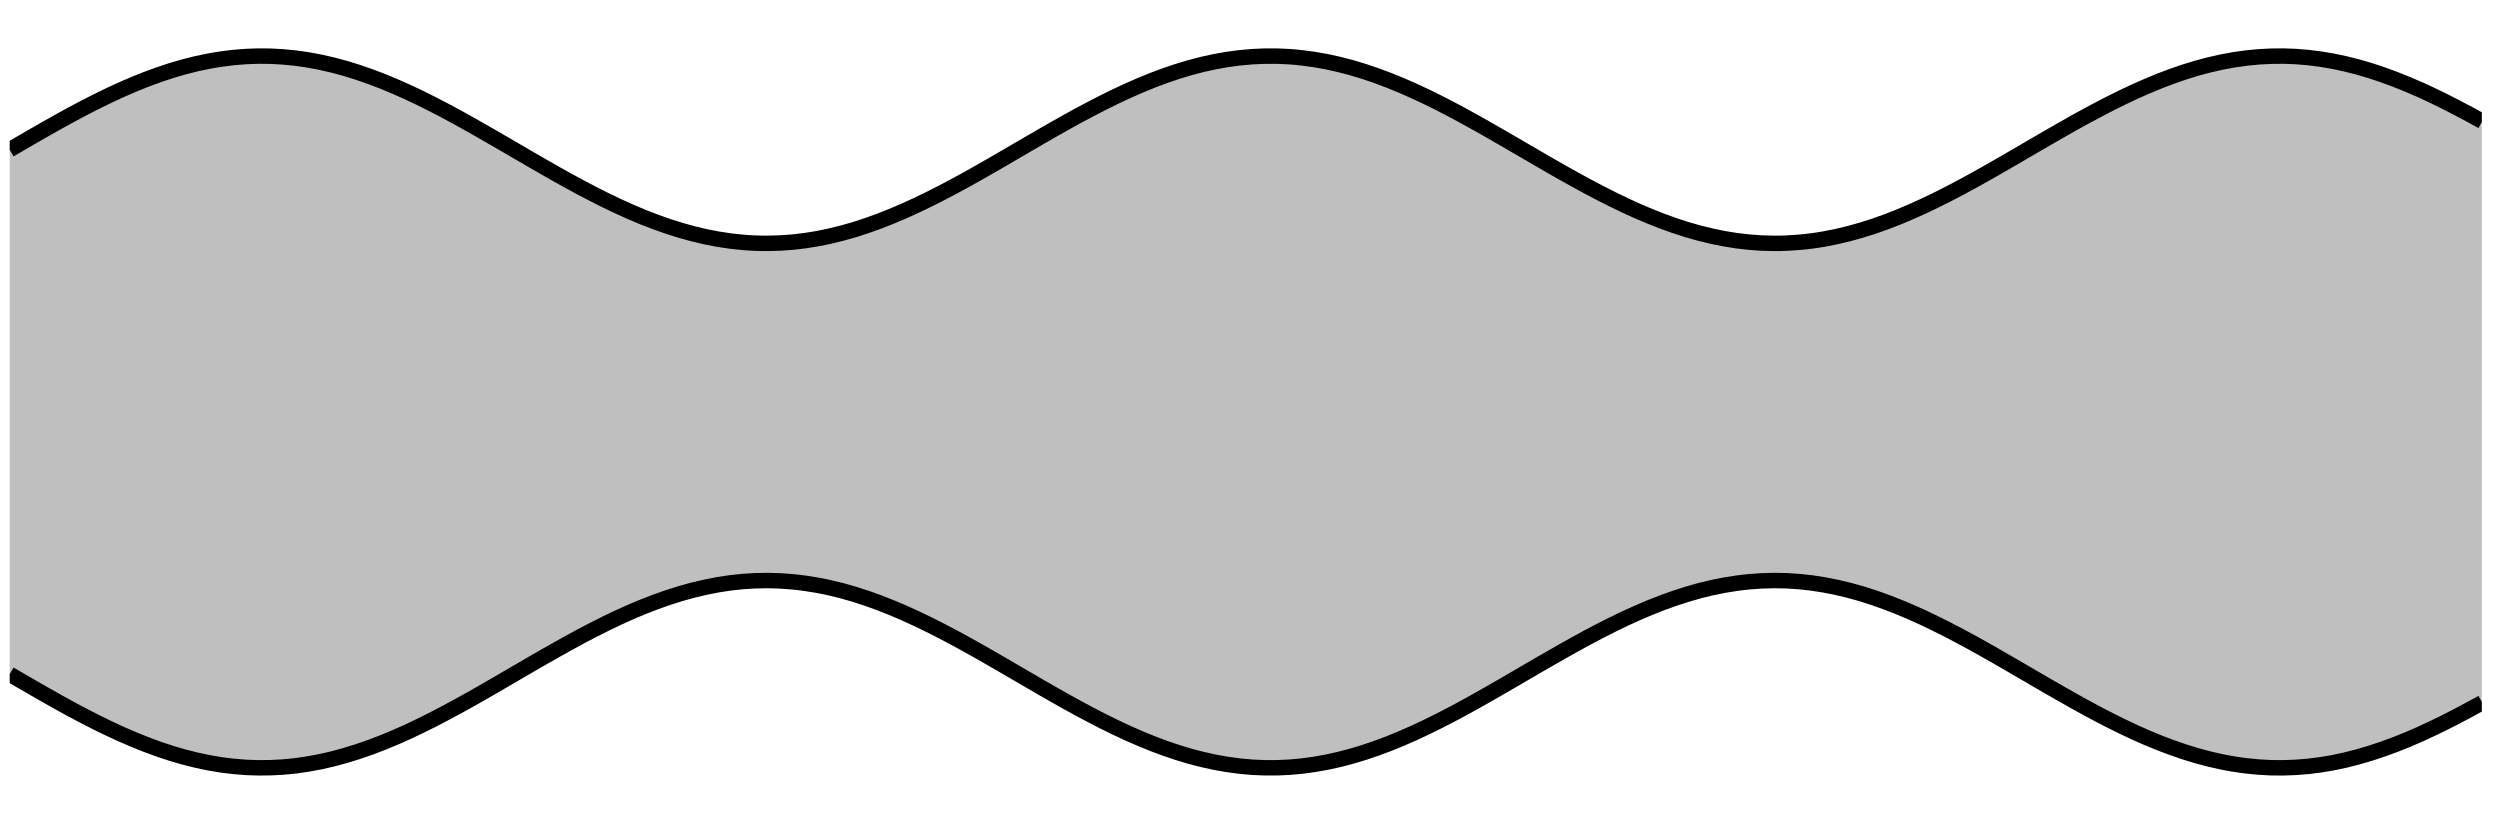
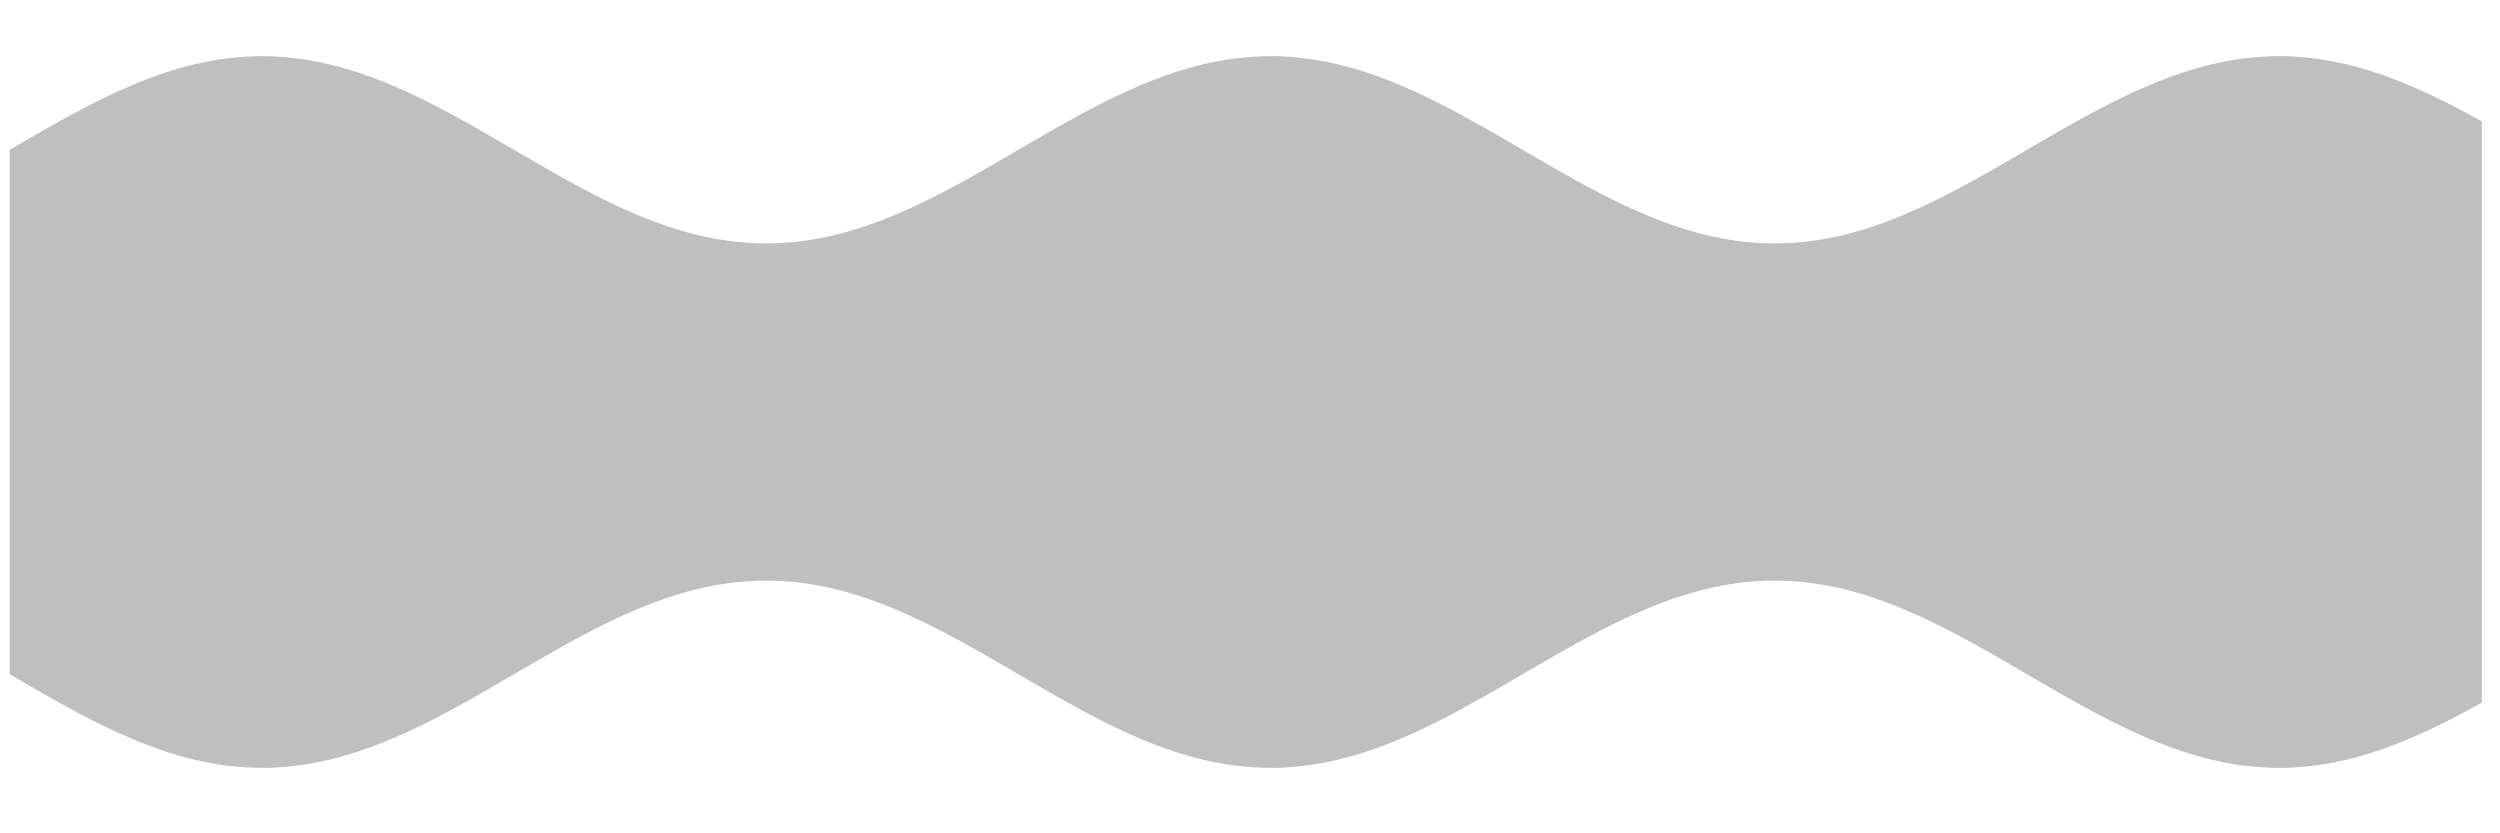
<svg xmlns="http://www.w3.org/2000/svg" width="255.124" height="85.041" viewBox="0 0 255.124 85.041">
  <defs>
    <clipPath id="clip-0">
      <path clip-rule="nonzero" d="M 0.988 5 L 253.27 5 L 253.27 79 L 0.988 79 Z M 0.988 5 " />
    </clipPath>
    <clipPath id="clip-1">
      <path clip-rule="nonzero" d="M 0.988 0 L 253.27 0 L 253.27 48 L 0.988 48 Z M 0.988 0 " />
    </clipPath>
    <clipPath id="clip-2">
-       <path clip-rule="nonzero" d="M 0.988 36 L 253.27 36 L 253.27 84.094 L 0.988 84.094 Z M 0.988 36 " />
-     </clipPath>
+       </clipPath>
  </defs>
  <g clip-path="url(#clip-0)">
-     <path fill-rule="nonzero" fill="rgb(50%, 50%, 50%)" fill-opacity="0.5" d="M 0.988 15.289 C 0.988 15.289 1.906 14.754 2.258 14.551 C 2.609 14.344 3.172 14.02 3.523 13.816 C 3.875 13.613 4.441 13.289 4.793 13.09 C 5.145 12.891 5.707 12.574 6.059 12.379 C 6.414 12.184 6.977 11.871 7.328 11.684 C 7.68 11.492 8.242 11.191 8.598 11.008 C 8.949 10.824 9.512 10.539 9.863 10.363 C 10.215 10.188 10.781 9.91 11.133 9.742 C 11.484 9.578 12.047 9.316 12.398 9.156 C 12.75 9 13.316 8.758 13.668 8.609 C 14.02 8.465 14.582 8.238 14.934 8.102 C 15.285 7.965 15.852 7.758 16.203 7.637 C 16.555 7.512 17.117 7.324 17.469 7.215 C 17.82 7.105 18.387 6.941 18.738 6.844 C 19.09 6.75 19.652 6.605 20.004 6.523 C 20.355 6.441 20.922 6.324 21.273 6.258 C 21.625 6.188 22.188 6.094 22.543 6.043 C 22.895 5.992 23.457 5.918 23.809 5.883 C 24.16 5.848 24.727 5.801 25.078 5.781 C 25.43 5.762 25.992 5.738 26.344 5.734 C 26.695 5.73 27.262 5.734 27.613 5.746 C 27.965 5.758 28.527 5.789 28.879 5.816 C 29.23 5.844 29.797 5.898 30.148 5.941 C 30.5 5.984 31.062 6.062 31.414 6.121 C 31.766 6.18 32.332 6.285 32.684 6.359 C 33.035 6.43 33.598 6.559 33.949 6.648 C 34.301 6.734 34.867 6.887 35.219 6.988 C 35.57 7.09 36.133 7.266 36.484 7.379 C 36.84 7.496 37.402 7.691 37.754 7.82 C 38.105 7.945 38.672 8.16 39.023 8.301 C 39.375 8.441 39.938 8.676 40.289 8.828 C 40.641 8.977 41.207 9.23 41.559 9.391 C 41.91 9.551 42.473 9.82 42.824 9.988 C 43.176 10.16 43.742 10.441 44.094 10.621 C 44.445 10.797 45.008 11.094 45.359 11.277 C 45.711 11.465 46.277 11.77 46.629 11.961 C 46.98 12.152 47.543 12.465 47.895 12.664 C 48.246 12.859 48.812 13.18 49.164 13.383 C 49.516 13.582 50.078 13.906 50.43 14.113 C 50.785 14.316 51.348 14.645 51.699 14.848 C 52.051 15.055 52.613 15.383 52.969 15.586 C 53.32 15.793 53.883 16.121 54.234 16.324 C 54.586 16.527 55.152 16.855 55.504 17.055 C 55.855 17.258 56.418 17.578 56.77 17.777 C 57.121 17.977 57.688 18.289 58.039 18.484 C 58.391 18.676 58.953 18.98 59.305 19.168 C 59.656 19.355 60.223 19.652 60.574 19.832 C 60.926 20.012 61.488 20.297 61.84 20.469 C 62.191 20.641 62.758 20.91 63.109 21.074 C 63.461 21.238 64.023 21.492 64.375 21.645 C 64.727 21.797 65.293 22.035 65.645 22.18 C 65.996 22.32 66.559 22.539 66.914 22.668 C 67.266 22.801 67.828 23 68.18 23.117 C 68.531 23.234 69.098 23.414 69.449 23.516 C 69.801 23.621 70.363 23.777 70.715 23.867 C 71.066 23.957 71.633 24.09 71.984 24.168 C 72.336 24.242 72.898 24.352 73.25 24.414 C 73.602 24.477 74.168 24.562 74.52 24.605 C 74.871 24.652 75.434 24.711 75.785 24.742 C 76.137 24.773 76.703 24.809 77.055 24.82 C 77.406 24.836 77.969 24.848 78.32 24.844 C 78.672 24.844 79.238 24.828 79.59 24.809 C 79.941 24.793 80.504 24.75 80.855 24.719 C 81.211 24.684 81.773 24.617 82.125 24.57 C 82.477 24.52 83.043 24.43 83.395 24.367 C 83.746 24.301 84.309 24.188 84.66 24.109 C 85.012 24.031 85.578 23.891 85.93 23.797 C 86.281 23.703 86.844 23.543 87.195 23.438 C 87.547 23.328 88.113 23.145 88.465 23.023 C 88.816 22.906 89.379 22.703 89.73 22.57 C 90.082 22.438 90.648 22.211 91 22.066 C 91.352 21.922 91.914 21.684 92.266 21.527 C 92.617 21.371 93.184 21.113 93.535 20.949 C 93.887 20.785 94.449 20.512 94.801 20.336 C 95.156 20.164 95.719 19.875 96.07 19.695 C 96.422 19.512 96.984 19.215 97.34 19.027 C 97.691 18.836 98.254 18.527 98.605 18.336 C 98.957 18.141 99.523 17.824 99.875 17.625 C 100.227 17.426 100.789 17.105 101.141 16.902 C 101.492 16.699 102.059 16.371 102.41 16.168 C 102.762 15.965 103.324 15.637 103.676 15.43 C 104.027 15.227 104.594 14.895 104.945 14.691 C 105.297 14.488 105.859 14.16 106.211 13.957 C 106.562 13.754 107.129 13.43 107.48 13.227 C 107.832 13.027 108.395 12.711 108.746 12.512 C 109.098 12.316 109.664 12.004 110.016 11.812 C 110.367 11.625 110.93 11.32 111.285 11.137 C 111.637 10.953 112.199 10.66 112.551 10.484 C 112.902 10.305 113.469 10.027 113.82 9.859 C 114.172 9.691 114.734 9.426 115.086 9.27 C 115.438 9.109 116.004 8.859 116.355 8.711 C 116.707 8.562 117.27 8.332 117.621 8.195 C 117.973 8.059 118.539 7.848 118.891 7.723 C 119.242 7.598 119.805 7.406 120.156 7.293 C 120.508 7.18 121.074 7.012 121.426 6.914 C 121.777 6.812 122.34 6.668 122.691 6.582 C 123.043 6.496 123.609 6.375 123.961 6.305 C 124.312 6.234 124.875 6.133 125.23 6.078 C 125.582 6.023 126.145 5.949 126.496 5.91 C 126.848 5.871 127.414 5.82 127.766 5.797 C 128.117 5.773 128.68 5.746 129.031 5.738 C 129.383 5.73 129.949 5.73 130.301 5.738 C 130.652 5.746 131.215 5.773 131.566 5.797 C 131.918 5.82 132.484 5.871 132.836 5.914 C 133.188 5.953 133.75 6.027 134.102 6.082 C 134.453 6.137 135.02 6.238 135.371 6.309 C 135.723 6.379 136.285 6.504 136.637 6.59 C 136.988 6.672 137.555 6.82 137.906 6.918 C 138.258 7.02 138.82 7.188 139.172 7.301 C 139.527 7.414 140.09 7.605 140.441 7.73 C 140.793 7.855 141.359 8.066 141.711 8.207 C 142.062 8.344 142.625 8.574 142.977 8.723 C 143.328 8.871 143.895 9.121 144.246 9.281 C 144.598 9.438 145.16 9.703 145.512 9.871 C 145.863 10.039 146.43 10.32 146.781 10.496 C 147.133 10.676 147.695 10.965 148.047 11.148 C 148.398 11.336 148.965 11.637 149.316 11.828 C 149.668 12.02 150.23 12.332 150.582 12.527 C 150.934 12.723 151.5 13.043 151.852 13.242 C 152.203 13.441 152.766 13.77 153.117 13.973 C 153.473 14.176 154.035 14.5 154.387 14.707 C 154.738 14.91 155.301 15.242 155.656 15.445 C 156.008 15.652 156.57 15.98 156.922 16.184 C 157.273 16.387 157.84 16.715 158.191 16.918 C 158.543 17.117 159.105 17.441 159.457 17.641 C 159.809 17.84 160.375 18.156 160.727 18.348 C 161.078 18.543 161.641 18.852 161.992 19.039 C 162.344 19.227 162.91 19.527 163.262 19.707 C 163.613 19.891 164.176 20.176 164.527 20.348 C 164.879 20.523 165.445 20.797 165.797 20.961 C 166.148 21.125 166.711 21.383 167.062 21.539 C 167.414 21.695 167.98 21.934 168.332 22.078 C 168.684 22.223 169.246 22.445 169.602 22.578 C 169.953 22.711 170.516 22.914 170.867 23.035 C 171.219 23.152 171.785 23.336 172.137 23.445 C 172.488 23.551 173.051 23.711 173.402 23.805 C 173.754 23.898 174.32 24.035 174.672 24.113 C 175.023 24.191 175.586 24.309 175.938 24.371 C 176.289 24.434 176.855 24.523 177.207 24.574 C 177.559 24.621 178.121 24.688 178.473 24.719 C 178.824 24.754 179.391 24.793 179.742 24.812 C 180.094 24.828 180.656 24.844 181.008 24.844 C 181.359 24.848 181.926 24.836 182.277 24.82 C 182.629 24.805 183.191 24.77 183.543 24.738 C 183.898 24.711 184.461 24.648 184.812 24.602 C 185.164 24.559 185.73 24.473 186.082 24.41 C 186.434 24.348 186.996 24.238 187.348 24.16 C 187.699 24.086 188.266 23.953 188.617 23.859 C 188.969 23.77 189.531 23.613 189.883 23.508 C 190.234 23.406 190.801 23.227 191.152 23.109 C 191.504 22.988 192.066 22.789 192.418 22.66 C 192.77 22.527 193.336 22.309 193.688 22.168 C 194.039 22.023 194.602 21.789 194.953 21.633 C 195.305 21.48 195.871 21.227 196.223 21.062 C 196.574 20.898 197.137 20.629 197.488 20.457 C 197.844 20.285 198.406 20 198.758 19.82 C 199.109 19.641 199.672 19.344 200.027 19.156 C 200.379 18.969 200.941 18.66 201.293 18.469 C 201.645 18.273 202.211 17.961 202.562 17.762 C 202.914 17.562 203.477 17.242 203.828 17.043 C 204.18 16.84 204.746 16.516 205.098 16.309 C 205.449 16.105 206.012 15.777 206.363 15.574 C 206.715 15.367 207.281 15.039 207.633 14.832 C 207.984 14.629 208.547 14.301 208.898 14.098 C 209.25 13.895 209.816 13.566 210.168 13.367 C 210.52 13.168 211.082 12.848 211.434 12.648 C 211.785 12.453 212.352 12.141 212.703 11.945 C 213.055 11.754 213.617 11.449 213.973 11.266 C 214.324 11.078 214.887 10.785 215.238 10.605 C 215.59 10.43 216.156 10.148 216.508 9.977 C 216.859 9.805 217.422 9.539 217.773 9.379 C 218.125 9.219 218.691 8.965 219.043 8.816 C 219.395 8.664 219.957 8.43 220.309 8.293 C 220.66 8.152 221.227 7.938 221.578 7.809 C 221.93 7.684 222.492 7.488 222.844 7.371 C 223.195 7.258 223.762 7.082 224.113 6.98 C 224.465 6.879 225.027 6.73 225.379 6.641 C 225.73 6.555 226.297 6.426 226.648 6.352 C 227 6.281 227.562 6.176 227.918 6.117 C 228.27 6.059 228.832 5.98 229.184 5.938 C 229.535 5.895 230.102 5.84 230.453 5.812 C 230.805 5.785 231.367 5.758 231.719 5.746 C 232.07 5.734 232.637 5.73 232.988 5.734 C 233.34 5.742 233.902 5.762 234.254 5.781 C 234.605 5.805 235.172 5.848 235.523 5.887 C 235.875 5.922 236.438 5.992 236.789 6.047 C 237.141 6.098 237.707 6.195 238.059 6.262 C 238.41 6.328 238.973 6.449 239.324 6.531 C 239.676 6.613 240.242 6.758 240.594 6.852 C 240.945 6.949 241.508 7.113 241.859 7.223 C 242.215 7.336 242.777 7.523 243.129 7.645 C 243.48 7.77 244.047 7.977 244.398 8.113 C 244.75 8.246 245.312 8.473 245.664 8.621 C 246.016 8.766 246.582 9.012 246.934 9.168 C 247.285 9.328 247.848 9.59 248.199 9.754 C 248.551 9.922 249.117 10.199 249.469 10.375 C 249.82 10.551 250.383 10.84 250.734 11.023 C 251.086 11.207 251.652 11.508 252.004 11.695 C 252.355 11.887 253.27 12.391 253.27 12.391 L 253.27 71.699 C 253.27 71.699 252.355 72.203 252.004 72.395 C 251.652 72.586 251.086 72.887 250.734 73.07 C 250.383 73.254 249.82 73.543 249.469 73.719 C 249.117 73.895 248.551 74.168 248.199 74.336 C 247.848 74.504 247.285 74.766 246.934 74.922 C 246.582 75.078 246.016 75.324 245.664 75.473 C 245.312 75.617 244.75 75.844 244.398 75.98 C 244.047 76.117 243.48 76.324 243.129 76.445 C 242.777 76.57 242.215 76.758 241.859 76.867 C 241.508 76.977 240.945 77.145 240.594 77.238 C 240.242 77.336 239.676 77.48 239.324 77.562 C 238.973 77.645 238.41 77.762 238.059 77.832 C 237.707 77.898 237.141 77.992 236.789 78.047 C 236.438 78.098 235.875 78.168 235.523 78.207 C 235.172 78.242 234.605 78.289 234.254 78.309 C 233.902 78.332 233.34 78.352 232.988 78.355 C 232.637 78.359 232.07 78.355 231.719 78.348 C 231.367 78.336 230.805 78.305 230.453 78.277 C 230.102 78.25 229.535 78.195 229.184 78.152 C 228.832 78.113 228.27 78.031 227.918 77.973 C 227.562 77.918 227 77.812 226.648 77.738 C 226.297 77.668 225.73 77.539 225.379 77.449 C 225.027 77.363 224.465 77.211 224.113 77.109 C 223.762 77.008 223.195 76.836 222.844 76.719 C 222.492 76.605 221.93 76.41 221.578 76.281 C 221.227 76.156 220.66 75.941 220.309 75.801 C 219.957 75.66 219.395 75.426 219.043 75.277 C 218.691 75.125 218.125 74.875 217.773 74.715 C 217.422 74.551 216.859 74.285 216.508 74.113 C 216.156 73.945 215.59 73.664 215.238 73.484 C 214.887 73.305 214.324 73.012 213.973 72.828 C 213.617 72.641 213.055 72.336 212.703 72.145 C 212.352 71.953 211.785 71.641 211.434 71.441 C 211.082 71.246 210.52 70.926 210.168 70.723 C 209.816 70.523 209.25 70.199 208.898 69.996 C 208.547 69.793 207.984 69.465 207.633 69.258 C 207.281 69.055 206.715 68.723 206.363 68.52 C 206.012 68.312 205.449 67.984 205.098 67.781 C 204.746 67.578 204.18 67.25 203.828 67.051 C 203.477 66.848 202.914 66.527 202.562 66.328 C 202.211 66.133 201.645 65.816 201.293 65.621 C 200.941 65.43 200.379 65.125 200.027 64.938 C 199.672 64.75 199.109 64.453 198.758 64.273 C 198.406 64.09 197.844 63.809 197.488 63.637 C 197.137 63.461 196.574 63.191 196.223 63.027 C 195.871 62.867 195.305 62.609 194.953 62.457 C 194.602 62.305 194.039 62.066 193.688 61.926 C 193.336 61.781 192.77 61.562 192.418 61.434 C 192.066 61.301 191.504 61.102 191.152 60.984 C 190.801 60.867 190.234 60.688 189.883 60.582 C 189.531 60.477 188.969 60.32 188.617 60.23 C 188.266 60.141 187.699 60.004 187.348 59.93 C 186.996 59.852 186.434 59.742 186.082 59.684 C 185.73 59.621 185.164 59.535 184.812 59.488 C 184.461 59.441 183.898 59.383 183.543 59.352 C 183.191 59.32 182.629 59.285 182.277 59.27 C 181.926 59.258 181.359 59.246 181.008 59.246 C 180.656 59.25 180.094 59.262 179.742 59.281 C 179.391 59.297 178.824 59.34 178.473 59.371 C 178.121 59.402 177.559 59.469 177.207 59.52 C 176.855 59.566 176.289 59.656 175.938 59.719 C 175.586 59.785 175.023 59.898 174.672 59.977 C 174.32 60.055 173.754 60.195 173.402 60.285 C 173.051 60.379 172.488 60.539 172.137 60.648 C 171.785 60.754 171.219 60.938 170.867 61.059 C 170.516 61.176 169.953 61.379 169.602 61.512 C 169.246 61.645 168.684 61.867 168.332 62.012 C 167.98 62.156 167.414 62.398 167.062 62.555 C 166.711 62.707 166.148 62.965 165.797 63.129 C 165.445 63.297 164.879 63.566 164.527 63.742 C 164.176 63.914 163.613 64.203 163.262 64.383 C 162.91 64.566 162.344 64.863 161.992 65.051 C 161.641 65.242 161.078 65.547 160.727 65.742 C 160.375 65.938 159.809 66.254 159.457 66.453 C 159.105 66.652 158.543 66.973 158.191 67.176 C 157.84 67.375 157.273 67.703 156.922 67.906 C 156.57 68.113 156.008 68.441 155.656 68.645 C 155.301 68.852 154.738 69.18 154.387 69.387 C 154.035 69.59 153.473 69.918 153.117 70.121 C 152.766 70.324 152.203 70.648 151.852 70.848 C 151.5 71.047 150.934 71.367 150.582 71.562 C 150.23 71.762 149.668 72.07 149.316 72.262 C 148.965 72.453 148.398 72.758 148.047 72.941 C 147.695 73.125 147.133 73.418 146.781 73.594 C 146.43 73.773 145.863 74.051 145.512 74.219 C 145.16 74.387 144.598 74.652 144.246 74.812 C 143.895 74.973 143.328 75.219 142.977 75.367 C 142.625 75.516 142.062 75.75 141.711 75.887 C 141.359 76.023 140.793 76.234 140.441 76.359 C 140.09 76.484 139.527 76.676 139.172 76.789 C 138.82 76.902 138.258 77.074 137.906 77.172 C 137.555 77.27 136.988 77.418 136.637 77.504 C 136.285 77.59 135.723 77.711 135.371 77.781 C 135.02 77.852 134.453 77.953 134.102 78.008 C 133.75 78.062 133.188 78.141 132.836 78.18 C 132.484 78.219 131.918 78.27 131.566 78.293 C 131.215 78.316 130.652 78.344 130.301 78.352 C 129.949 78.359 129.383 78.359 129.031 78.352 C 128.68 78.344 128.117 78.32 127.766 78.297 C 127.414 78.273 126.848 78.223 126.496 78.184 C 126.145 78.145 125.582 78.066 125.23 78.012 C 124.875 77.957 124.312 77.859 123.961 77.789 C 123.609 77.719 123.043 77.594 122.691 77.508 C 122.34 77.426 121.777 77.277 121.426 77.18 C 121.074 77.082 120.508 76.91 120.156 76.797 C 119.805 76.688 119.242 76.496 118.891 76.371 C 118.539 76.246 117.973 76.035 117.621 75.895 C 117.27 75.758 116.707 75.527 116.355 75.379 C 116.004 75.23 115.438 74.984 115.086 74.824 C 114.734 74.664 114.172 74.402 113.82 74.23 C 113.469 74.062 112.902 73.785 112.551 73.609 C 112.199 73.43 111.637 73.141 111.285 72.953 C 110.93 72.77 110.367 72.469 110.016 72.277 C 109.664 72.086 109.098 71.773 108.746 71.578 C 108.395 71.383 107.832 71.062 107.48 70.863 C 107.129 70.664 106.562 70.34 106.211 70.137 C 105.859 69.934 105.297 69.605 104.945 69.398 C 104.594 69.195 104.027 68.867 103.676 68.66 C 103.324 68.457 102.762 68.125 102.41 67.922 C 102.059 67.719 101.492 67.391 101.141 67.191 C 100.789 66.988 100.227 66.664 99.875 66.465 C 99.523 66.27 98.957 65.953 98.605 65.758 C 98.254 65.562 97.691 65.254 97.34 65.066 C 96.984 64.879 96.422 64.578 96.07 64.398 C 95.719 64.215 95.156 63.93 94.801 63.754 C 94.449 63.582 93.887 63.309 93.535 63.145 C 93.184 62.977 92.617 62.719 92.266 62.562 C 91.914 62.41 91.352 62.168 91 62.023 C 90.648 61.879 90.082 61.656 89.73 61.523 C 89.379 61.391 88.816 61.188 88.465 61.066 C 88.113 60.945 87.547 60.762 87.195 60.656 C 86.844 60.547 86.281 60.387 85.93 60.293 C 85.578 60.199 85.012 60.062 84.66 59.984 C 84.309 59.902 83.746 59.789 83.395 59.727 C 83.043 59.66 82.477 59.57 82.125 59.523 C 81.773 59.473 81.211 59.406 80.855 59.375 C 80.504 59.34 79.941 59.301 79.59 59.281 C 79.238 59.266 78.672 59.25 78.32 59.246 C 77.969 59.246 77.406 59.254 77.055 59.27 C 76.703 59.285 76.137 59.32 75.785 59.348 C 75.434 59.379 74.871 59.441 74.52 59.484 C 74.168 59.531 73.602 59.617 73.25 59.676 C 72.898 59.738 72.336 59.848 71.984 59.926 C 71.633 60 71.066 60.133 70.715 60.223 C 70.363 60.312 69.801 60.469 69.449 60.574 C 69.098 60.68 68.531 60.859 68.18 60.977 C 67.828 61.094 67.266 61.293 66.914 61.422 C 66.559 61.551 65.996 61.773 65.645 61.914 C 65.293 62.055 64.727 62.293 64.375 62.445 C 64.023 62.598 63.461 62.855 63.109 63.016 C 62.758 63.18 62.191 63.449 61.84 63.621 C 61.488 63.793 60.926 64.078 60.574 64.258 C 60.223 64.438 59.656 64.734 59.305 64.922 C 58.953 65.109 58.391 65.414 58.039 65.609 C 57.688 65.801 57.121 66.117 56.77 66.316 C 56.418 66.512 55.855 66.832 55.504 67.035 C 55.152 67.238 54.586 67.562 54.234 67.766 C 53.883 67.969 53.32 68.301 52.969 68.504 C 52.613 68.711 52.051 69.039 51.699 69.242 C 51.348 69.449 50.785 69.777 50.43 69.98 C 50.078 70.184 49.516 70.508 49.164 70.711 C 48.812 70.91 48.246 71.23 47.895 71.43 C 47.543 71.625 46.98 71.938 46.629 72.129 C 46.277 72.324 45.711 72.629 45.359 72.812 C 45.008 73 44.445 73.293 44.094 73.473 C 43.742 73.652 43.176 73.934 42.824 74.102 C 42.473 74.273 41.91 74.539 41.559 74.703 C 41.207 74.863 40.641 75.113 40.289 75.266 C 39.938 75.414 39.375 75.648 39.023 75.789 C 38.672 75.93 38.105 76.145 37.754 76.273 C 37.402 76.402 36.84 76.598 36.484 76.711 C 36.133 76.828 35.57 77 35.219 77.102 C 34.867 77.203 34.301 77.355 33.949 77.445 C 33.598 77.531 33.035 77.66 32.684 77.734 C 32.332 77.805 31.766 77.91 31.414 77.969 C 31.062 78.027 30.5 78.109 30.148 78.152 C 29.797 78.195 29.23 78.25 28.879 78.277 C 28.527 78.305 27.965 78.332 27.613 78.344 C 27.262 78.355 26.695 78.359 26.344 78.355 C 25.992 78.352 25.43 78.332 25.078 78.312 C 24.727 78.289 24.16 78.246 23.809 78.207 C 23.457 78.172 22.895 78.102 22.543 78.051 C 22.188 77.996 21.625 77.902 21.273 77.836 C 20.922 77.77 20.355 77.648 20.004 77.566 C 19.652 77.484 19.09 77.344 18.738 77.246 C 18.387 77.148 17.82 76.984 17.469 76.875 C 17.117 76.766 16.555 76.578 16.203 76.457 C 15.852 76.332 15.285 76.125 14.934 75.988 C 14.582 75.855 14.02 75.629 13.668 75.48 C 13.316 75.336 12.75 75.09 12.398 74.934 C 12.047 74.777 11.484 74.516 11.133 74.348 C 10.781 74.18 10.215 73.906 9.863 73.73 C 9.512 73.555 8.949 73.266 8.598 73.082 C 8.242 72.898 7.68 72.598 7.328 72.41 C 6.977 72.219 6.414 71.91 6.059 71.715 C 5.707 71.52 5.145 71.199 4.793 71 C 4.441 70.801 3.875 70.48 3.523 70.277 C 3.172 70.074 2.609 69.746 2.258 69.543 C 1.906 69.336 0.988 68.805 0.988 68.805 Z M 0.988 15.289 " />
+     <path fill-rule="nonzero" fill="rgb(50%, 50%, 50%)" fill-opacity="0.5" d="M 0.988 15.289 C 0.988 15.289 1.906 14.754 2.258 14.551 C 2.609 14.344 3.172 14.02 3.523 13.816 C 3.875 13.613 4.441 13.289 4.793 13.09 C 5.145 12.891 5.707 12.574 6.059 12.379 C 6.414 12.184 6.977 11.871 7.328 11.684 C 7.68 11.492 8.242 11.191 8.598 11.008 C 8.949 10.824 9.512 10.539 9.863 10.363 C 10.215 10.188 10.781 9.91 11.133 9.742 C 11.484 9.578 12.047 9.316 12.398 9.156 C 12.75 9 13.316 8.758 13.668 8.609 C 14.02 8.465 14.582 8.238 14.934 8.102 C 15.285 7.965 15.852 7.758 16.203 7.637 C 16.555 7.512 17.117 7.324 17.469 7.215 C 17.82 7.105 18.387 6.941 18.738 6.844 C 19.09 6.75 19.652 6.605 20.004 6.523 C 20.355 6.441 20.922 6.324 21.273 6.258 C 21.625 6.188 22.188 6.094 22.543 6.043 C 22.895 5.992 23.457 5.918 23.809 5.883 C 24.16 5.848 24.727 5.801 25.078 5.781 C 25.43 5.762 25.992 5.738 26.344 5.734 C 26.695 5.73 27.262 5.734 27.613 5.746 C 27.965 5.758 28.527 5.789 28.879 5.816 C 29.23 5.844 29.797 5.898 30.148 5.941 C 30.5 5.984 31.062 6.062 31.414 6.121 C 31.766 6.18 32.332 6.285 32.684 6.359 C 33.035 6.43 33.598 6.559 33.949 6.648 C 34.301 6.734 34.867 6.887 35.219 6.988 C 35.57 7.09 36.133 7.266 36.484 7.379 C 36.84 7.496 37.402 7.691 37.754 7.82 C 38.105 7.945 38.672 8.16 39.023 8.301 C 39.375 8.441 39.938 8.676 40.289 8.828 C 40.641 8.977 41.207 9.23 41.559 9.391 C 41.91 9.551 42.473 9.82 42.824 9.988 C 43.176 10.16 43.742 10.441 44.094 10.621 C 44.445 10.797 45.008 11.094 45.359 11.277 C 45.711 11.465 46.277 11.77 46.629 11.961 C 46.98 12.152 47.543 12.465 47.895 12.664 C 49.516 13.582 50.078 13.906 50.43 14.113 C 50.785 14.316 51.348 14.645 51.699 14.848 C 52.051 15.055 52.613 15.383 52.969 15.586 C 53.32 15.793 53.883 16.121 54.234 16.324 C 54.586 16.527 55.152 16.855 55.504 17.055 C 55.855 17.258 56.418 17.578 56.77 17.777 C 57.121 17.977 57.688 18.289 58.039 18.484 C 58.391 18.676 58.953 18.98 59.305 19.168 C 59.656 19.355 60.223 19.652 60.574 19.832 C 60.926 20.012 61.488 20.297 61.84 20.469 C 62.191 20.641 62.758 20.91 63.109 21.074 C 63.461 21.238 64.023 21.492 64.375 21.645 C 64.727 21.797 65.293 22.035 65.645 22.18 C 65.996 22.32 66.559 22.539 66.914 22.668 C 67.266 22.801 67.828 23 68.18 23.117 C 68.531 23.234 69.098 23.414 69.449 23.516 C 69.801 23.621 70.363 23.777 70.715 23.867 C 71.066 23.957 71.633 24.09 71.984 24.168 C 72.336 24.242 72.898 24.352 73.25 24.414 C 73.602 24.477 74.168 24.562 74.52 24.605 C 74.871 24.652 75.434 24.711 75.785 24.742 C 76.137 24.773 76.703 24.809 77.055 24.82 C 77.406 24.836 77.969 24.848 78.32 24.844 C 78.672 24.844 79.238 24.828 79.59 24.809 C 79.941 24.793 80.504 24.75 80.855 24.719 C 81.211 24.684 81.773 24.617 82.125 24.57 C 82.477 24.52 83.043 24.43 83.395 24.367 C 83.746 24.301 84.309 24.188 84.66 24.109 C 85.012 24.031 85.578 23.891 85.93 23.797 C 86.281 23.703 86.844 23.543 87.195 23.438 C 87.547 23.328 88.113 23.145 88.465 23.023 C 88.816 22.906 89.379 22.703 89.73 22.57 C 90.082 22.438 90.648 22.211 91 22.066 C 91.352 21.922 91.914 21.684 92.266 21.527 C 92.617 21.371 93.184 21.113 93.535 20.949 C 93.887 20.785 94.449 20.512 94.801 20.336 C 95.156 20.164 95.719 19.875 96.07 19.695 C 96.422 19.512 96.984 19.215 97.34 19.027 C 97.691 18.836 98.254 18.527 98.605 18.336 C 98.957 18.141 99.523 17.824 99.875 17.625 C 100.227 17.426 100.789 17.105 101.141 16.902 C 101.492 16.699 102.059 16.371 102.41 16.168 C 102.762 15.965 103.324 15.637 103.676 15.43 C 104.027 15.227 104.594 14.895 104.945 14.691 C 105.297 14.488 105.859 14.16 106.211 13.957 C 106.562 13.754 107.129 13.43 107.48 13.227 C 107.832 13.027 108.395 12.711 108.746 12.512 C 109.098 12.316 109.664 12.004 110.016 11.812 C 110.367 11.625 110.93 11.32 111.285 11.137 C 111.637 10.953 112.199 10.66 112.551 10.484 C 112.902 10.305 113.469 10.027 113.82 9.859 C 114.172 9.691 114.734 9.426 115.086 9.27 C 115.438 9.109 116.004 8.859 116.355 8.711 C 116.707 8.562 117.27 8.332 117.621 8.195 C 117.973 8.059 118.539 7.848 118.891 7.723 C 119.242 7.598 119.805 7.406 120.156 7.293 C 120.508 7.18 121.074 7.012 121.426 6.914 C 121.777 6.812 122.34 6.668 122.691 6.582 C 123.043 6.496 123.609 6.375 123.961 6.305 C 124.312 6.234 124.875 6.133 125.23 6.078 C 125.582 6.023 126.145 5.949 126.496 5.91 C 126.848 5.871 127.414 5.82 127.766 5.797 C 128.117 5.773 128.68 5.746 129.031 5.738 C 129.383 5.73 129.949 5.73 130.301 5.738 C 130.652 5.746 131.215 5.773 131.566 5.797 C 131.918 5.82 132.484 5.871 132.836 5.914 C 133.188 5.953 133.75 6.027 134.102 6.082 C 134.453 6.137 135.02 6.238 135.371 6.309 C 135.723 6.379 136.285 6.504 136.637 6.59 C 136.988 6.672 137.555 6.82 137.906 6.918 C 138.258 7.02 138.82 7.188 139.172 7.301 C 139.527 7.414 140.09 7.605 140.441 7.73 C 140.793 7.855 141.359 8.066 141.711 8.207 C 142.062 8.344 142.625 8.574 142.977 8.723 C 143.328 8.871 143.895 9.121 144.246 9.281 C 144.598 9.438 145.16 9.703 145.512 9.871 C 145.863 10.039 146.43 10.32 146.781 10.496 C 147.133 10.676 147.695 10.965 148.047 11.148 C 148.398 11.336 148.965 11.637 149.316 11.828 C 149.668 12.02 150.23 12.332 150.582 12.527 C 150.934 12.723 151.5 13.043 151.852 13.242 C 152.203 13.441 152.766 13.77 153.117 13.973 C 153.473 14.176 154.035 14.5 154.387 14.707 C 154.738 14.91 155.301 15.242 155.656 15.445 C 156.008 15.652 156.57 15.98 156.922 16.184 C 157.273 16.387 157.84 16.715 158.191 16.918 C 158.543 17.117 159.105 17.441 159.457 17.641 C 159.809 17.84 160.375 18.156 160.727 18.348 C 161.078 18.543 161.641 18.852 161.992 19.039 C 162.344 19.227 162.91 19.527 163.262 19.707 C 163.613 19.891 164.176 20.176 164.527 20.348 C 164.879 20.523 165.445 20.797 165.797 20.961 C 166.148 21.125 166.711 21.383 167.062 21.539 C 167.414 21.695 167.98 21.934 168.332 22.078 C 168.684 22.223 169.246 22.445 169.602 22.578 C 169.953 22.711 170.516 22.914 170.867 23.035 C 171.219 23.152 171.785 23.336 172.137 23.445 C 172.488 23.551 173.051 23.711 173.402 23.805 C 173.754 23.898 174.32 24.035 174.672 24.113 C 175.023 24.191 175.586 24.309 175.938 24.371 C 176.289 24.434 176.855 24.523 177.207 24.574 C 177.559 24.621 178.121 24.688 178.473 24.719 C 178.824 24.754 179.391 24.793 179.742 24.812 C 180.094 24.828 180.656 24.844 181.008 24.844 C 181.359 24.848 181.926 24.836 182.277 24.82 C 182.629 24.805 183.191 24.77 183.543 24.738 C 183.898 24.711 184.461 24.648 184.812 24.602 C 185.164 24.559 185.73 24.473 186.082 24.41 C 186.434 24.348 186.996 24.238 187.348 24.16 C 187.699 24.086 188.266 23.953 188.617 23.859 C 188.969 23.77 189.531 23.613 189.883 23.508 C 190.234 23.406 190.801 23.227 191.152 23.109 C 191.504 22.988 192.066 22.789 192.418 22.66 C 192.77 22.527 193.336 22.309 193.688 22.168 C 194.039 22.023 194.602 21.789 194.953 21.633 C 195.305 21.48 195.871 21.227 196.223 21.062 C 196.574 20.898 197.137 20.629 197.488 20.457 C 197.844 20.285 198.406 20 198.758 19.82 C 199.109 19.641 199.672 19.344 200.027 19.156 C 200.379 18.969 200.941 18.66 201.293 18.469 C 201.645 18.273 202.211 17.961 202.562 17.762 C 202.914 17.562 203.477 17.242 203.828 17.043 C 204.18 16.84 204.746 16.516 205.098 16.309 C 205.449 16.105 206.012 15.777 206.363 15.574 C 206.715 15.367 207.281 15.039 207.633 14.832 C 207.984 14.629 208.547 14.301 208.898 14.098 C 209.25 13.895 209.816 13.566 210.168 13.367 C 210.52 13.168 211.082 12.848 211.434 12.648 C 211.785 12.453 212.352 12.141 212.703 11.945 C 213.055 11.754 213.617 11.449 213.973 11.266 C 214.324 11.078 214.887 10.785 215.238 10.605 C 215.59 10.43 216.156 10.148 216.508 9.977 C 216.859 9.805 217.422 9.539 217.773 9.379 C 218.125 9.219 218.691 8.965 219.043 8.816 C 219.395 8.664 219.957 8.43 220.309 8.293 C 220.66 8.152 221.227 7.938 221.578 7.809 C 221.93 7.684 222.492 7.488 222.844 7.371 C 223.195 7.258 223.762 7.082 224.113 6.98 C 224.465 6.879 225.027 6.73 225.379 6.641 C 225.73 6.555 226.297 6.426 226.648 6.352 C 227 6.281 227.562 6.176 227.918 6.117 C 228.27 6.059 228.832 5.98 229.184 5.938 C 229.535 5.895 230.102 5.84 230.453 5.812 C 230.805 5.785 231.367 5.758 231.719 5.746 C 232.07 5.734 232.637 5.73 232.988 5.734 C 233.34 5.742 233.902 5.762 234.254 5.781 C 234.605 5.805 235.172 5.848 235.523 5.887 C 235.875 5.922 236.438 5.992 236.789 6.047 C 237.141 6.098 237.707 6.195 238.059 6.262 C 238.41 6.328 238.973 6.449 239.324 6.531 C 239.676 6.613 240.242 6.758 240.594 6.852 C 240.945 6.949 241.508 7.113 241.859 7.223 C 242.215 7.336 242.777 7.523 243.129 7.645 C 243.48 7.77 244.047 7.977 244.398 8.113 C 244.75 8.246 245.312 8.473 245.664 8.621 C 246.016 8.766 246.582 9.012 246.934 9.168 C 247.285 9.328 247.848 9.59 248.199 9.754 C 248.551 9.922 249.117 10.199 249.469 10.375 C 249.82 10.551 250.383 10.84 250.734 11.023 C 251.086 11.207 251.652 11.508 252.004 11.695 C 252.355 11.887 253.27 12.391 253.27 12.391 L 253.27 71.699 C 253.27 71.699 252.355 72.203 252.004 72.395 C 251.652 72.586 251.086 72.887 250.734 73.07 C 250.383 73.254 249.82 73.543 249.469 73.719 C 249.117 73.895 248.551 74.168 248.199 74.336 C 247.848 74.504 247.285 74.766 246.934 74.922 C 246.582 75.078 246.016 75.324 245.664 75.473 C 245.312 75.617 244.75 75.844 244.398 75.98 C 244.047 76.117 243.48 76.324 243.129 76.445 C 242.777 76.57 242.215 76.758 241.859 76.867 C 241.508 76.977 240.945 77.145 240.594 77.238 C 240.242 77.336 239.676 77.48 239.324 77.562 C 238.973 77.645 238.41 77.762 238.059 77.832 C 237.707 77.898 237.141 77.992 236.789 78.047 C 236.438 78.098 235.875 78.168 235.523 78.207 C 235.172 78.242 234.605 78.289 234.254 78.309 C 233.902 78.332 233.34 78.352 232.988 78.355 C 232.637 78.359 232.07 78.355 231.719 78.348 C 231.367 78.336 230.805 78.305 230.453 78.277 C 230.102 78.25 229.535 78.195 229.184 78.152 C 228.832 78.113 228.27 78.031 227.918 77.973 C 227.562 77.918 227 77.812 226.648 77.738 C 226.297 77.668 225.73 77.539 225.379 77.449 C 225.027 77.363 224.465 77.211 224.113 77.109 C 223.762 77.008 223.195 76.836 222.844 76.719 C 222.492 76.605 221.93 76.41 221.578 76.281 C 221.227 76.156 220.66 75.941 220.309 75.801 C 219.957 75.66 219.395 75.426 219.043 75.277 C 218.691 75.125 218.125 74.875 217.773 74.715 C 217.422 74.551 216.859 74.285 216.508 74.113 C 216.156 73.945 215.59 73.664 215.238 73.484 C 214.887 73.305 214.324 73.012 213.973 72.828 C 213.617 72.641 213.055 72.336 212.703 72.145 C 212.352 71.953 211.785 71.641 211.434 71.441 C 211.082 71.246 210.52 70.926 210.168 70.723 C 209.816 70.523 209.25 70.199 208.898 69.996 C 208.547 69.793 207.984 69.465 207.633 69.258 C 207.281 69.055 206.715 68.723 206.363 68.52 C 206.012 68.312 205.449 67.984 205.098 67.781 C 204.746 67.578 204.18 67.25 203.828 67.051 C 203.477 66.848 202.914 66.527 202.562 66.328 C 202.211 66.133 201.645 65.816 201.293 65.621 C 200.941 65.43 200.379 65.125 200.027 64.938 C 199.672 64.75 199.109 64.453 198.758 64.273 C 198.406 64.09 197.844 63.809 197.488 63.637 C 197.137 63.461 196.574 63.191 196.223 63.027 C 195.871 62.867 195.305 62.609 194.953 62.457 C 194.602 62.305 194.039 62.066 193.688 61.926 C 193.336 61.781 192.77 61.562 192.418 61.434 C 192.066 61.301 191.504 61.102 191.152 60.984 C 190.801 60.867 190.234 60.688 189.883 60.582 C 189.531 60.477 188.969 60.32 188.617 60.23 C 188.266 60.141 187.699 60.004 187.348 59.93 C 186.996 59.852 186.434 59.742 186.082 59.684 C 185.73 59.621 185.164 59.535 184.812 59.488 C 184.461 59.441 183.898 59.383 183.543 59.352 C 183.191 59.32 182.629 59.285 182.277 59.27 C 181.926 59.258 181.359 59.246 181.008 59.246 C 180.656 59.25 180.094 59.262 179.742 59.281 C 179.391 59.297 178.824 59.34 178.473 59.371 C 178.121 59.402 177.559 59.469 177.207 59.52 C 176.855 59.566 176.289 59.656 175.938 59.719 C 175.586 59.785 175.023 59.898 174.672 59.977 C 174.32 60.055 173.754 60.195 173.402 60.285 C 173.051 60.379 172.488 60.539 172.137 60.648 C 171.785 60.754 171.219 60.938 170.867 61.059 C 170.516 61.176 169.953 61.379 169.602 61.512 C 169.246 61.645 168.684 61.867 168.332 62.012 C 167.98 62.156 167.414 62.398 167.062 62.555 C 166.711 62.707 166.148 62.965 165.797 63.129 C 165.445 63.297 164.879 63.566 164.527 63.742 C 164.176 63.914 163.613 64.203 163.262 64.383 C 162.91 64.566 162.344 64.863 161.992 65.051 C 161.641 65.242 161.078 65.547 160.727 65.742 C 160.375 65.938 159.809 66.254 159.457 66.453 C 159.105 66.652 158.543 66.973 158.191 67.176 C 157.84 67.375 157.273 67.703 156.922 67.906 C 156.57 68.113 156.008 68.441 155.656 68.645 C 155.301 68.852 154.738 69.18 154.387 69.387 C 154.035 69.59 153.473 69.918 153.117 70.121 C 152.766 70.324 152.203 70.648 151.852 70.848 C 151.5 71.047 150.934 71.367 150.582 71.562 C 150.23 71.762 149.668 72.07 149.316 72.262 C 148.965 72.453 148.398 72.758 148.047 72.941 C 147.695 73.125 147.133 73.418 146.781 73.594 C 146.43 73.773 145.863 74.051 145.512 74.219 C 145.16 74.387 144.598 74.652 144.246 74.812 C 143.895 74.973 143.328 75.219 142.977 75.367 C 142.625 75.516 142.062 75.75 141.711 75.887 C 141.359 76.023 140.793 76.234 140.441 76.359 C 140.09 76.484 139.527 76.676 139.172 76.789 C 138.82 76.902 138.258 77.074 137.906 77.172 C 137.555 77.27 136.988 77.418 136.637 77.504 C 136.285 77.59 135.723 77.711 135.371 77.781 C 135.02 77.852 134.453 77.953 134.102 78.008 C 133.75 78.062 133.188 78.141 132.836 78.18 C 132.484 78.219 131.918 78.27 131.566 78.293 C 131.215 78.316 130.652 78.344 130.301 78.352 C 129.949 78.359 129.383 78.359 129.031 78.352 C 128.68 78.344 128.117 78.32 127.766 78.297 C 127.414 78.273 126.848 78.223 126.496 78.184 C 126.145 78.145 125.582 78.066 125.23 78.012 C 124.875 77.957 124.312 77.859 123.961 77.789 C 123.609 77.719 123.043 77.594 122.691 77.508 C 122.34 77.426 121.777 77.277 121.426 77.18 C 121.074 77.082 120.508 76.91 120.156 76.797 C 119.805 76.688 119.242 76.496 118.891 76.371 C 118.539 76.246 117.973 76.035 117.621 75.895 C 117.27 75.758 116.707 75.527 116.355 75.379 C 116.004 75.23 115.438 74.984 115.086 74.824 C 114.734 74.664 114.172 74.402 113.82 74.23 C 113.469 74.062 112.902 73.785 112.551 73.609 C 112.199 73.43 111.637 73.141 111.285 72.953 C 110.93 72.77 110.367 72.469 110.016 72.277 C 109.664 72.086 109.098 71.773 108.746 71.578 C 108.395 71.383 107.832 71.062 107.48 70.863 C 107.129 70.664 106.562 70.34 106.211 70.137 C 105.859 69.934 105.297 69.605 104.945 69.398 C 104.594 69.195 104.027 68.867 103.676 68.66 C 103.324 68.457 102.762 68.125 102.41 67.922 C 102.059 67.719 101.492 67.391 101.141 67.191 C 100.789 66.988 100.227 66.664 99.875 66.465 C 99.523 66.27 98.957 65.953 98.605 65.758 C 98.254 65.562 97.691 65.254 97.34 65.066 C 96.984 64.879 96.422 64.578 96.07 64.398 C 95.719 64.215 95.156 63.93 94.801 63.754 C 94.449 63.582 93.887 63.309 93.535 63.145 C 93.184 62.977 92.617 62.719 92.266 62.562 C 91.914 62.41 91.352 62.168 91 62.023 C 90.648 61.879 90.082 61.656 89.73 61.523 C 89.379 61.391 88.816 61.188 88.465 61.066 C 88.113 60.945 87.547 60.762 87.195 60.656 C 86.844 60.547 86.281 60.387 85.93 60.293 C 85.578 60.199 85.012 60.062 84.66 59.984 C 84.309 59.902 83.746 59.789 83.395 59.727 C 83.043 59.66 82.477 59.57 82.125 59.523 C 81.773 59.473 81.211 59.406 80.855 59.375 C 80.504 59.34 79.941 59.301 79.59 59.281 C 79.238 59.266 78.672 59.25 78.32 59.246 C 77.969 59.246 77.406 59.254 77.055 59.27 C 76.703 59.285 76.137 59.32 75.785 59.348 C 75.434 59.379 74.871 59.441 74.52 59.484 C 74.168 59.531 73.602 59.617 73.25 59.676 C 72.898 59.738 72.336 59.848 71.984 59.926 C 71.633 60 71.066 60.133 70.715 60.223 C 70.363 60.312 69.801 60.469 69.449 60.574 C 69.098 60.68 68.531 60.859 68.18 60.977 C 67.828 61.094 67.266 61.293 66.914 61.422 C 66.559 61.551 65.996 61.773 65.645 61.914 C 65.293 62.055 64.727 62.293 64.375 62.445 C 64.023 62.598 63.461 62.855 63.109 63.016 C 62.758 63.18 62.191 63.449 61.84 63.621 C 61.488 63.793 60.926 64.078 60.574 64.258 C 60.223 64.438 59.656 64.734 59.305 64.922 C 58.953 65.109 58.391 65.414 58.039 65.609 C 57.688 65.801 57.121 66.117 56.77 66.316 C 56.418 66.512 55.855 66.832 55.504 67.035 C 55.152 67.238 54.586 67.562 54.234 67.766 C 53.883 67.969 53.32 68.301 52.969 68.504 C 52.613 68.711 52.051 69.039 51.699 69.242 C 51.348 69.449 50.785 69.777 50.43 69.98 C 50.078 70.184 49.516 70.508 49.164 70.711 C 48.812 70.91 48.246 71.23 47.895 71.43 C 47.543 71.625 46.98 71.938 46.629 72.129 C 46.277 72.324 45.711 72.629 45.359 72.812 C 45.008 73 44.445 73.293 44.094 73.473 C 43.742 73.652 43.176 73.934 42.824 74.102 C 42.473 74.273 41.91 74.539 41.559 74.703 C 41.207 74.863 40.641 75.113 40.289 75.266 C 39.938 75.414 39.375 75.648 39.023 75.789 C 38.672 75.93 38.105 76.145 37.754 76.273 C 37.402 76.402 36.84 76.598 36.484 76.711 C 36.133 76.828 35.57 77 35.219 77.102 C 34.867 77.203 34.301 77.355 33.949 77.445 C 33.598 77.531 33.035 77.66 32.684 77.734 C 32.332 77.805 31.766 77.91 31.414 77.969 C 31.062 78.027 30.5 78.109 30.148 78.152 C 29.797 78.195 29.23 78.25 28.879 78.277 C 28.527 78.305 27.965 78.332 27.613 78.344 C 27.262 78.355 26.695 78.359 26.344 78.355 C 25.992 78.352 25.43 78.332 25.078 78.312 C 24.727 78.289 24.16 78.246 23.809 78.207 C 23.457 78.172 22.895 78.102 22.543 78.051 C 22.188 77.996 21.625 77.902 21.273 77.836 C 20.922 77.77 20.355 77.648 20.004 77.566 C 19.652 77.484 19.09 77.344 18.738 77.246 C 18.387 77.148 17.82 76.984 17.469 76.875 C 17.117 76.766 16.555 76.578 16.203 76.457 C 15.852 76.332 15.285 76.125 14.934 75.988 C 14.582 75.855 14.02 75.629 13.668 75.48 C 13.316 75.336 12.75 75.09 12.398 74.934 C 12.047 74.777 11.484 74.516 11.133 74.348 C 10.781 74.18 10.215 73.906 9.863 73.73 C 9.512 73.555 8.949 73.266 8.598 73.082 C 8.242 72.898 7.68 72.598 7.328 72.41 C 6.977 72.219 6.414 71.91 6.059 71.715 C 5.707 71.52 5.145 71.199 4.793 71 C 4.441 70.801 3.875 70.48 3.523 70.277 C 3.172 70.074 2.609 69.746 2.258 69.543 C 1.906 69.336 0.988 68.805 0.988 68.805 Z M 0.988 15.289 " />
  </g>
  <g clip-path="url(#clip-1)">
-     <path fill="none" stroke-width="1.594" stroke-linecap="butt" stroke-linejoin="miter" stroke="rgb(0%, 0%, 0%)" stroke-opacity="1" stroke-miterlimit="10" d="M -0.001 69.58 C -0.001 69.58 0.927 70.121 1.283 70.326 C 1.638 70.535 2.207 70.863 2.563 71.069 C 2.918 71.274 3.491 71.602 3.847 71.804 C 4.202 72.005 4.771 72.325 5.126 72.522 C 5.486 72.72 6.055 73.036 6.41 73.226 C 6.766 73.419 7.335 73.723 7.694 73.909 C 8.05 74.095 8.618 74.383 8.974 74.561 C 9.33 74.739 9.902 75.019 10.258 75.189 C 10.613 75.355 11.182 75.62 11.538 75.781 C 11.893 75.94 12.466 76.184 12.822 76.335 C 13.177 76.481 13.746 76.71 14.101 76.848 C 14.457 76.986 15.03 77.196 15.385 77.318 C 15.741 77.445 16.31 77.634 16.665 77.745 C 17.021 77.855 17.594 78.021 17.949 78.12 C 18.305 78.215 18.873 78.361 19.229 78.444 C 19.585 78.527 20.157 78.645 20.513 78.713 C 20.868 78.784 21.437 78.879 21.797 78.93 C 22.152 78.981 22.721 79.056 23.077 79.092 C 23.432 79.127 24.005 79.175 24.36 79.195 C 24.716 79.214 25.285 79.238 25.64 79.242 C 25.996 79.246 26.569 79.242 26.924 79.23 C 27.28 79.218 27.849 79.187 28.204 79.159 C 28.56 79.131 29.132 79.076 29.488 79.033 C 29.843 78.989 30.412 78.91 30.768 78.851 C 31.123 78.792 31.696 78.685 32.052 78.61 C 32.407 78.539 32.976 78.408 33.332 78.318 C 33.687 78.231 34.26 78.077 34.615 77.974 C 34.971 77.871 35.54 77.693 35.895 77.579 C 36.255 77.46 36.824 77.263 37.179 77.132 C 37.535 77.006 38.107 76.789 38.463 76.647 C 38.819 76.504 39.387 76.267 39.743 76.113 C 40.098 75.963 40.671 75.706 41.027 75.544 C 41.382 75.383 41.951 75.11 42.307 74.94 C 42.662 74.766 43.235 74.482 43.59 74.3 C 43.946 74.122 44.515 73.822 44.87 73.636 C 45.226 73.447 45.799 73.139 46.154 72.945 C 46.51 72.752 47.079 72.436 47.434 72.234 C 47.79 72.037 48.362 71.713 48.718 71.507 C 49.074 71.306 49.642 70.978 49.998 70.769 C 50.357 70.563 50.926 70.231 51.282 70.026 C 51.637 69.817 52.206 69.485 52.566 69.279 C 52.921 69.07 53.49 68.738 53.845 68.533 C 54.201 68.327 54.774 67.995 55.129 67.794 C 55.485 67.589 56.054 67.265 56.409 67.063 C 56.765 66.862 57.338 66.546 57.693 66.348 C 58.049 66.155 58.617 65.846 58.973 65.657 C 59.328 65.467 59.901 65.167 60.257 64.985 C 60.612 64.804 61.181 64.515 61.537 64.341 C 61.892 64.168 62.465 63.895 62.821 63.729 C 63.176 63.563 63.745 63.306 64.1 63.152 C 64.456 62.998 65.029 62.757 65.384 62.611 C 65.74 62.469 66.309 62.248 66.668 62.117 C 67.024 61.983 67.593 61.782 67.948 61.663 C 68.304 61.545 68.876 61.363 69.232 61.26 C 69.587 61.154 70.156 60.996 70.512 60.905 C 70.867 60.814 71.44 60.679 71.796 60.6 C 72.151 60.525 72.72 60.415 73.076 60.352 C 73.431 60.288 74.004 60.202 74.359 60.158 C 74.715 60.111 75.284 60.051 75.639 60.02 C 75.995 59.988 76.568 59.953 76.923 59.941 C 77.279 59.925 77.847 59.913 78.203 59.917 C 78.559 59.917 79.131 59.933 79.487 59.953 C 79.842 59.968 80.411 60.012 80.767 60.043 C 81.126 60.079 81.695 60.146 82.051 60.194 C 82.406 60.245 82.979 60.336 83.334 60.399 C 83.69 60.466 84.259 60.581 84.614 60.66 C 84.97 60.739 85.543 60.881 85.898 60.976 C 86.254 61.071 86.823 61.233 87.178 61.339 C 87.534 61.45 88.106 61.635 88.462 61.758 C 88.817 61.876 89.386 62.082 89.742 62.216 C 90.097 62.35 90.67 62.58 91.026 62.726 C 91.381 62.872 91.95 63.113 92.306 63.271 C 92.661 63.429 93.234 63.69 93.589 63.856 C 93.945 64.021 94.514 64.298 94.869 64.476 C 95.229 64.65 95.798 64.942 96.153 65.124 C 96.509 65.309 97.078 65.609 97.437 65.799 C 97.793 65.993 98.361 66.305 98.717 66.498 C 99.072 66.696 99.645 67.016 100.001 67.217 C 100.356 67.419 100.925 67.743 101.281 67.948 C 101.636 68.153 102.209 68.485 102.565 68.691 C 102.92 68.896 103.489 69.228 103.844 69.437 C 104.2 69.643 104.773 69.979 105.128 70.184 C 105.484 70.389 106.053 70.721 106.408 70.927 C 106.764 71.132 107.336 71.46 107.692 71.665 C 108.048 71.867 108.616 72.187 108.972 72.388 C 109.327 72.586 109.9 72.902 110.256 73.095 C 110.611 73.285 111.18 73.593 111.54 73.779 C 111.895 73.964 112.464 74.261 112.82 74.438 C 113.175 74.62 113.748 74.901 114.103 75.07 C 114.459 75.24 115.028 75.509 115.383 75.667 C 115.739 75.829 116.312 76.082 116.667 76.232 C 117.023 76.382 117.591 76.615 117.947 76.753 C 118.303 76.892 118.875 77.105 119.231 77.231 C 119.586 77.358 120.155 77.551 120.511 77.666 C 120.866 77.78 121.439 77.95 121.795 78.049 C 122.15 78.152 122.719 78.298 123.074 78.385 C 123.43 78.472 124.003 78.594 124.358 78.665 C 124.714 78.736 125.283 78.839 125.642 78.894 C 125.998 78.95 126.567 79.025 126.922 79.064 C 127.278 79.104 127.85 79.155 128.206 79.179 C 128.561 79.202 129.13 79.23 129.486 79.238 C 129.841 79.246 130.414 79.246 130.77 79.238 C 131.125 79.23 131.694 79.202 132.05 79.179 C 132.405 79.155 132.978 79.104 133.333 79.06 C 133.689 79.021 134.258 78.946 134.613 78.89 C 134.969 78.835 135.542 78.732 135.897 78.661 C 136.253 78.59 136.822 78.464 137.177 78.377 C 137.533 78.294 138.105 78.144 138.461 78.045 C 138.816 77.942 139.385 77.772 139.741 77.658 C 140.1 77.543 140.669 77.35 141.025 77.223 C 141.38 77.097 141.953 76.884 142.308 76.741 C 142.664 76.603 143.233 76.37 143.588 76.22 C 143.944 76.07 144.517 75.817 144.872 75.655 C 145.228 75.497 145.797 75.228 146.152 75.059 C 146.508 74.889 147.08 74.604 147.436 74.427 C 147.792 74.245 148.36 73.953 148.716 73.767 C 149.071 73.577 149.644 73.273 150 73.079 C 150.355 72.886 150.924 72.57 151.28 72.372 C 151.635 72.175 152.208 71.851 152.563 71.649 C 152.919 71.448 153.488 71.116 153.843 70.911 C 154.203 70.705 154.772 70.377 155.127 70.168 C 155.483 69.963 156.052 69.627 156.411 69.422 C 156.767 69.212 157.335 68.88 157.691 68.675 C 158.046 68.469 158.619 68.138 158.975 67.932 C 159.33 67.731 159.899 67.403 160.255 67.201 C 160.61 67 161.183 66.68 161.539 66.486 C 161.894 66.289 162.463 65.977 162.818 65.787 C 163.174 65.598 163.747 65.293 164.102 65.112 C 164.458 64.926 165.027 64.638 165.382 64.464 C 165.738 64.286 166.311 64.01 166.666 63.844 C 167.022 63.678 167.59 63.417 167.946 63.259 C 168.301 63.101 168.874 62.86 169.23 62.714 C 169.585 62.568 170.154 62.343 170.514 62.208 C 170.869 62.074 171.438 61.869 171.794 61.746 C 172.149 61.628 172.722 61.442 173.077 61.331 C 173.433 61.225 174.002 61.063 174.357 60.968 C 174.713 60.873 175.286 60.735 175.641 60.656 C 175.997 60.577 176.565 60.458 176.921 60.395 C 177.277 60.332 177.849 60.241 178.205 60.19 C 178.56 60.142 179.129 60.075 179.485 60.043 C 179.84 60.008 180.413 59.968 180.769 59.949 C 181.124 59.933 181.693 59.917 182.049 59.917 C 182.404 59.913 182.977 59.925 183.332 59.941 C 183.688 59.957 184.257 59.992 184.612 60.024 C 184.972 60.051 185.541 60.115 185.896 60.162 C 186.252 60.205 186.824 60.292 187.18 60.356 C 187.535 60.419 188.104 60.529 188.46 60.608 C 188.815 60.683 189.388 60.818 189.744 60.913 C 190.099 61.003 190.668 61.161 191.024 61.268 C 191.379 61.371 191.952 61.553 192.307 61.671 C 192.663 61.793 193.232 61.995 193.587 62.125 C 193.943 62.26 194.516 62.481 194.871 62.623 C 195.227 62.769 195.796 63.006 196.151 63.164 C 196.507 63.318 197.079 63.575 197.435 63.741 C 197.79 63.907 198.359 64.179 198.715 64.353 C 199.074 64.527 199.643 64.815 199.999 64.997 C 200.354 65.179 200.923 65.479 201.283 65.669 C 201.638 65.858 202.207 66.17 202.562 66.364 C 202.918 66.561 203.491 66.878 203.846 67.079 C 204.202 67.28 204.771 67.604 205.126 67.806 C 205.482 68.011 206.054 68.339 206.41 68.548 C 206.766 68.754 207.334 69.086 207.69 69.291 C 208.045 69.501 208.618 69.832 208.974 70.042 C 209.329 70.247 209.898 70.579 210.254 70.784 C 210.609 70.99 211.182 71.322 211.538 71.523 C 211.893 71.725 212.462 72.048 212.817 72.25 C 213.173 72.447 213.746 72.763 214.101 72.961 C 214.457 73.155 215.026 73.463 215.385 73.648 C 215.741 73.838 216.309 74.134 216.665 74.316 C 217.021 74.494 217.593 74.778 217.949 74.952 C 218.304 75.126 218.873 75.394 219.229 75.556 C 219.584 75.718 220.157 75.975 220.513 76.125 C 220.868 76.279 221.437 76.516 221.792 76.655 C 222.148 76.797 222.721 77.014 223.076 77.144 C 223.432 77.271 224.001 77.468 224.356 77.587 C 224.712 77.701 225.285 77.879 225.64 77.982 C 225.996 78.085 226.564 78.235 226.92 78.325 C 227.276 78.412 227.848 78.543 228.204 78.618 C 228.559 78.689 229.128 78.796 229.488 78.855 C 229.843 78.914 230.412 78.993 230.768 79.037 C 231.123 79.08 231.696 79.135 232.051 79.163 C 232.407 79.191 232.976 79.218 233.331 79.23 C 233.687 79.242 234.26 79.246 234.615 79.242 C 234.971 79.234 235.54 79.214 235.895 79.195 C 236.251 79.171 236.823 79.127 237.179 79.088 C 237.534 79.052 238.103 78.981 238.459 78.926 C 238.814 78.875 239.387 78.776 239.743 78.709 C 240.098 78.642 240.667 78.519 241.023 78.436 C 241.378 78.353 241.951 78.207 242.306 78.112 C 242.662 78.013 243.231 77.848 243.586 77.737 C 243.946 77.622 244.515 77.433 244.87 77.31 C 245.226 77.184 245.798 76.974 246.154 76.836 C 246.51 76.702 247.078 76.473 247.434 76.323 C 247.789 76.177 248.362 75.928 248.718 75.77 C 249.073 75.608 249.642 75.343 249.998 75.177 C 250.353 75.007 250.926 74.727 251.281 74.549 C 251.637 74.371 252.206 74.079 252.561 73.893 C 252.917 73.708 253.49 73.403 253.845 73.214 C 254.201 73.02 255.125 72.511 255.125 72.511 " transform="matrix(0.989, 0, 0, -0.989, 0.989, 84.093)" />
-   </g>
+     </g>
  <g clip-path="url(#clip-2)">
-     <path fill="none" stroke-width="1.594" stroke-linecap="butt" stroke-linejoin="miter" stroke="rgb(0%, 0%, 0%)" stroke-opacity="1" stroke-miterlimit="10" d="M -0.001 15.46 C -0.001 15.46 0.927 14.923 1.283 14.714 C 1.638 14.508 2.207 14.177 2.563 13.971 C 2.918 13.766 3.491 13.442 3.847 13.24 C 4.202 13.039 4.771 12.715 5.126 12.517 C 5.486 12.32 6.055 12.008 6.41 11.814 C 6.766 11.625 7.335 11.32 7.694 11.135 C 8.05 10.949 8.618 10.657 8.974 10.479 C 9.33 10.301 9.902 10.025 10.258 9.855 C 10.613 9.685 11.182 9.42 11.538 9.262 C 11.893 9.104 12.466 8.856 12.822 8.709 C 13.177 8.559 13.746 8.33 14.101 8.196 C 14.457 8.058 15.03 7.848 15.385 7.722 C 15.741 7.599 16.31 7.41 16.665 7.299 C 17.021 7.188 17.594 7.023 17.949 6.924 C 18.305 6.825 18.873 6.683 19.229 6.6 C 19.585 6.517 20.157 6.394 20.513 6.327 C 20.868 6.26 21.437 6.165 21.797 6.11 C 22.152 6.059 22.721 5.988 23.077 5.952 C 23.432 5.913 24.005 5.869 24.36 5.845 C 24.716 5.826 25.285 5.806 25.64 5.802 C 25.996 5.798 26.569 5.802 26.924 5.814 C 27.28 5.826 27.849 5.853 28.204 5.881 C 28.56 5.909 29.132 5.964 29.488 6.007 C 29.843 6.051 30.412 6.134 30.768 6.193 C 31.123 6.252 31.696 6.359 32.052 6.43 C 32.407 6.505 32.976 6.635 33.332 6.722 C 33.687 6.813 34.26 6.967 34.615 7.07 C 34.971 7.173 35.54 7.346 35.895 7.465 C 36.255 7.58 36.824 7.777 37.179 7.907 C 37.535 8.038 38.107 8.255 38.463 8.397 C 38.819 8.539 39.387 8.777 39.743 8.927 C 40.098 9.081 40.671 9.333 41.027 9.495 C 41.382 9.661 41.951 9.93 42.307 10.104 C 42.662 10.274 43.235 10.558 43.59 10.74 C 43.946 10.922 44.515 11.218 44.87 11.407 C 45.226 11.593 45.799 11.901 46.154 12.099 C 46.51 12.292 47.079 12.608 47.434 12.806 C 47.79 13.007 48.362 13.331 48.718 13.533 C 49.074 13.738 49.642 14.066 49.998 14.271 C 50.357 14.477 50.926 14.809 51.282 15.018 C 51.637 15.223 52.206 15.555 52.566 15.765 C 52.921 15.97 53.49 16.306 53.845 16.511 C 54.201 16.717 54.774 17.044 55.129 17.25 C 55.485 17.455 56.054 17.779 56.409 17.977 C 56.765 18.178 57.338 18.498 57.693 18.692 C 58.049 18.889 58.617 19.197 58.973 19.387 C 59.328 19.577 59.901 19.877 60.257 20.059 C 60.612 20.24 61.181 20.529 61.537 20.702 C 61.892 20.876 62.465 21.149 62.821 21.315 C 63.176 21.477 63.745 21.737 64.1 21.891 C 64.456 22.046 65.029 22.287 65.384 22.429 C 65.74 22.571 66.309 22.796 66.668 22.926 C 67.024 23.057 67.593 23.258 67.948 23.377 C 68.304 23.495 68.876 23.677 69.232 23.784 C 69.587 23.89 70.156 24.048 70.512 24.139 C 70.867 24.23 71.44 24.364 71.796 24.439 C 72.151 24.518 72.72 24.629 73.076 24.692 C 73.431 24.752 74.004 24.838 74.359 24.886 C 74.715 24.929 75.284 24.992 75.639 25.024 C 75.995 25.052 76.568 25.087 76.923 25.103 C 77.279 25.119 77.847 25.127 78.203 25.127 C 78.559 25.123 79.131 25.107 79.487 25.091 C 79.842 25.071 80.411 25.032 80.767 24.996 C 81.126 24.965 81.695 24.898 82.051 24.846 C 82.406 24.799 82.979 24.708 83.334 24.641 C 83.69 24.578 84.259 24.463 84.614 24.38 C 84.97 24.301 85.543 24.163 85.898 24.068 C 86.254 23.973 86.823 23.811 87.178 23.701 C 87.534 23.594 88.106 23.408 88.462 23.286 C 88.817 23.163 89.386 22.958 89.742 22.824 C 90.097 22.689 90.67 22.464 91.026 22.318 C 91.381 22.172 91.95 21.927 92.306 21.773 C 92.661 21.615 93.234 21.354 93.589 21.184 C 93.945 21.018 94.514 20.742 94.869 20.568 C 95.229 20.39 95.798 20.102 96.153 19.916 C 96.509 19.735 97.078 19.43 97.437 19.241 C 97.793 19.051 98.361 18.739 98.717 18.542 C 99.072 18.344 99.645 18.024 100.001 17.827 C 100.356 17.625 100.925 17.297 101.281 17.092 C 101.636 16.89 102.209 16.559 102.565 16.353 C 102.92 16.148 103.489 15.812 103.844 15.607 C 104.2 15.397 104.773 15.065 105.128 14.86 C 105.484 14.651 106.053 14.319 106.408 14.113 C 106.764 13.908 107.336 13.58 107.692 13.379 C 108.048 13.177 108.616 12.853 108.972 12.656 C 109.327 12.458 109.9 12.142 110.256 11.949 C 110.611 11.755 111.18 11.451 111.54 11.265 C 111.895 11.076 112.464 10.783 112.82 10.602 C 113.175 10.424 113.748 10.143 114.103 9.973 C 114.459 9.8 115.028 9.535 115.383 9.373 C 115.739 9.211 116.312 8.962 116.667 8.812 C 117.023 8.662 117.591 8.429 117.947 8.291 C 118.303 8.148 118.875 7.935 119.231 7.809 C 119.586 7.682 120.155 7.489 120.511 7.378 C 120.866 7.264 121.439 7.09 121.795 6.991 C 122.15 6.892 122.719 6.742 123.074 6.659 C 123.43 6.572 124.003 6.446 124.358 6.375 C 124.714 6.304 125.283 6.205 125.642 6.15 C 125.998 6.094 126.567 6.015 126.922 5.976 C 127.278 5.936 127.85 5.885 128.206 5.861 C 128.561 5.837 129.13 5.814 129.486 5.806 C 129.841 5.798 130.414 5.798 130.77 5.806 C 131.125 5.814 131.694 5.841 132.05 5.865 C 132.405 5.889 132.978 5.94 133.333 5.98 C 133.689 6.019 134.258 6.098 134.613 6.154 C 134.969 6.209 135.542 6.312 135.897 6.383 C 136.253 6.454 136.822 6.576 137.177 6.663 C 137.533 6.75 138.105 6.9 138.461 6.999 C 138.816 7.098 139.385 7.271 139.741 7.386 C 140.1 7.501 140.669 7.694 141.025 7.821 C 141.38 7.947 141.953 8.16 142.308 8.299 C 142.664 8.437 143.233 8.674 143.588 8.824 C 143.944 8.974 144.517 9.223 144.872 9.385 C 145.228 9.547 145.797 9.815 146.152 9.985 C 146.508 10.155 147.08 10.436 147.436 10.617 C 147.792 10.795 148.36 11.091 148.716 11.277 C 149.071 11.463 149.644 11.771 150 11.964 C 150.355 12.158 150.924 12.47 151.28 12.671 C 151.635 12.869 152.208 13.193 152.563 13.394 C 152.919 13.596 153.488 13.924 153.843 14.129 C 154.203 14.335 154.772 14.666 155.127 14.872 C 155.483 15.081 156.052 15.413 156.411 15.622 C 156.767 15.828 157.335 16.16 157.691 16.369 C 158.046 16.574 158.619 16.906 158.975 17.108 C 159.33 17.313 159.899 17.637 160.255 17.838 C 160.61 18.04 161.183 18.36 161.539 18.557 C 161.894 18.755 162.463 19.063 162.818 19.257 C 163.174 19.446 163.747 19.746 164.102 19.932 C 164.458 20.114 165.027 20.406 165.382 20.58 C 165.738 20.758 166.311 21.03 166.666 21.2 C 167.022 21.366 167.59 21.627 167.946 21.781 C 168.301 21.939 168.874 22.184 169.23 22.33 C 169.585 22.476 170.154 22.701 170.514 22.836 C 170.869 22.97 171.438 23.175 171.794 23.294 C 172.149 23.416 172.722 23.602 173.077 23.709 C 173.433 23.819 174.002 23.981 174.357 24.076 C 174.713 24.167 175.286 24.309 175.641 24.388 C 175.997 24.467 176.565 24.582 176.921 24.649 C 177.277 24.712 177.849 24.803 178.205 24.85 C 178.56 24.902 179.129 24.969 179.485 25 C 179.84 25.032 180.413 25.075 180.769 25.091 C 181.124 25.111 181.693 25.123 182.049 25.127 C 182.404 25.127 182.977 25.115 183.332 25.103 C 183.688 25.087 184.257 25.052 184.612 25.02 C 184.972 24.989 185.541 24.929 185.896 24.882 C 186.252 24.834 186.824 24.748 187.18 24.684 C 187.535 24.625 188.104 24.514 188.46 24.435 C 188.815 24.36 189.388 24.222 189.744 24.131 C 190.099 24.04 190.668 23.882 191.024 23.776 C 191.379 23.669 191.952 23.487 192.307 23.369 C 192.663 23.25 193.232 23.049 193.587 22.915 C 193.943 22.784 194.516 22.563 194.871 22.417 C 195.227 22.275 195.796 22.034 196.151 21.88 C 196.507 21.726 197.079 21.465 197.435 21.303 C 197.79 21.137 198.359 20.864 198.715 20.687 C 199.074 20.513 199.643 20.228 199.999 20.043 C 200.354 19.861 200.923 19.561 201.283 19.371 C 201.638 19.182 202.207 18.873 202.562 18.68 C 202.918 18.482 203.491 18.162 203.846 17.965 C 204.202 17.763 204.771 17.44 205.126 17.234 C 205.482 17.033 206.054 16.701 206.41 16.495 C 206.766 16.29 207.334 15.958 207.69 15.749 C 208.045 15.543 208.618 15.208 208.974 15.002 C 209.329 14.793 209.898 14.461 210.254 14.256 C 210.609 14.05 211.182 13.722 211.538 13.521 C 211.893 13.315 212.462 12.991 212.817 12.794 C 213.173 12.592 213.746 12.276 214.101 12.083 C 214.457 11.889 215.026 11.581 215.385 11.392 C 215.741 11.206 216.309 10.91 216.665 10.728 C 217.021 10.546 217.593 10.262 217.949 10.092 C 218.304 9.918 218.873 9.65 219.229 9.484 C 219.584 9.322 220.157 9.069 220.513 8.915 C 220.868 8.765 221.437 8.528 221.792 8.385 C 222.148 8.243 222.721 8.026 223.076 7.9 C 223.432 7.769 224.001 7.572 224.356 7.457 C 224.712 7.339 225.285 7.165 225.64 7.062 C 225.996 6.959 226.564 6.805 226.92 6.718 C 227.276 6.628 227.848 6.497 228.204 6.426 C 228.559 6.351 229.128 6.244 229.488 6.189 C 229.843 6.13 230.412 6.047 230.768 6.007 C 231.123 5.964 231.696 5.909 232.051 5.881 C 232.407 5.853 232.976 5.822 233.331 5.81 C 233.687 5.802 234.26 5.798 234.615 5.802 C 234.971 5.806 235.54 5.826 235.895 5.849 C 236.251 5.869 236.823 5.916 237.179 5.952 C 237.534 5.992 238.103 6.063 238.459 6.114 C 238.814 6.169 239.387 6.264 239.743 6.331 C 240.098 6.402 240.667 6.521 241.023 6.604 C 241.378 6.687 241.951 6.833 242.306 6.932 C 242.662 7.027 243.231 7.196 243.586 7.307 C 243.946 7.418 244.515 7.607 244.87 7.734 C 245.226 7.856 245.798 8.065 246.154 8.204 C 246.51 8.342 247.078 8.571 247.434 8.717 C 247.789 8.867 248.362 9.116 248.718 9.274 C 249.073 9.432 249.642 9.697 249.998 9.867 C 250.353 10.037 250.926 10.313 251.281 10.491 C 251.637 10.669 252.206 10.961 252.561 11.147 C 252.917 11.332 253.49 11.637 253.845 11.83 C 254.201 12.024 255.125 12.533 255.125 12.533 " transform="matrix(0.989, 0, 0, -0.989, 0.989, 84.093)" />
-   </g>
+     </g>
</svg>